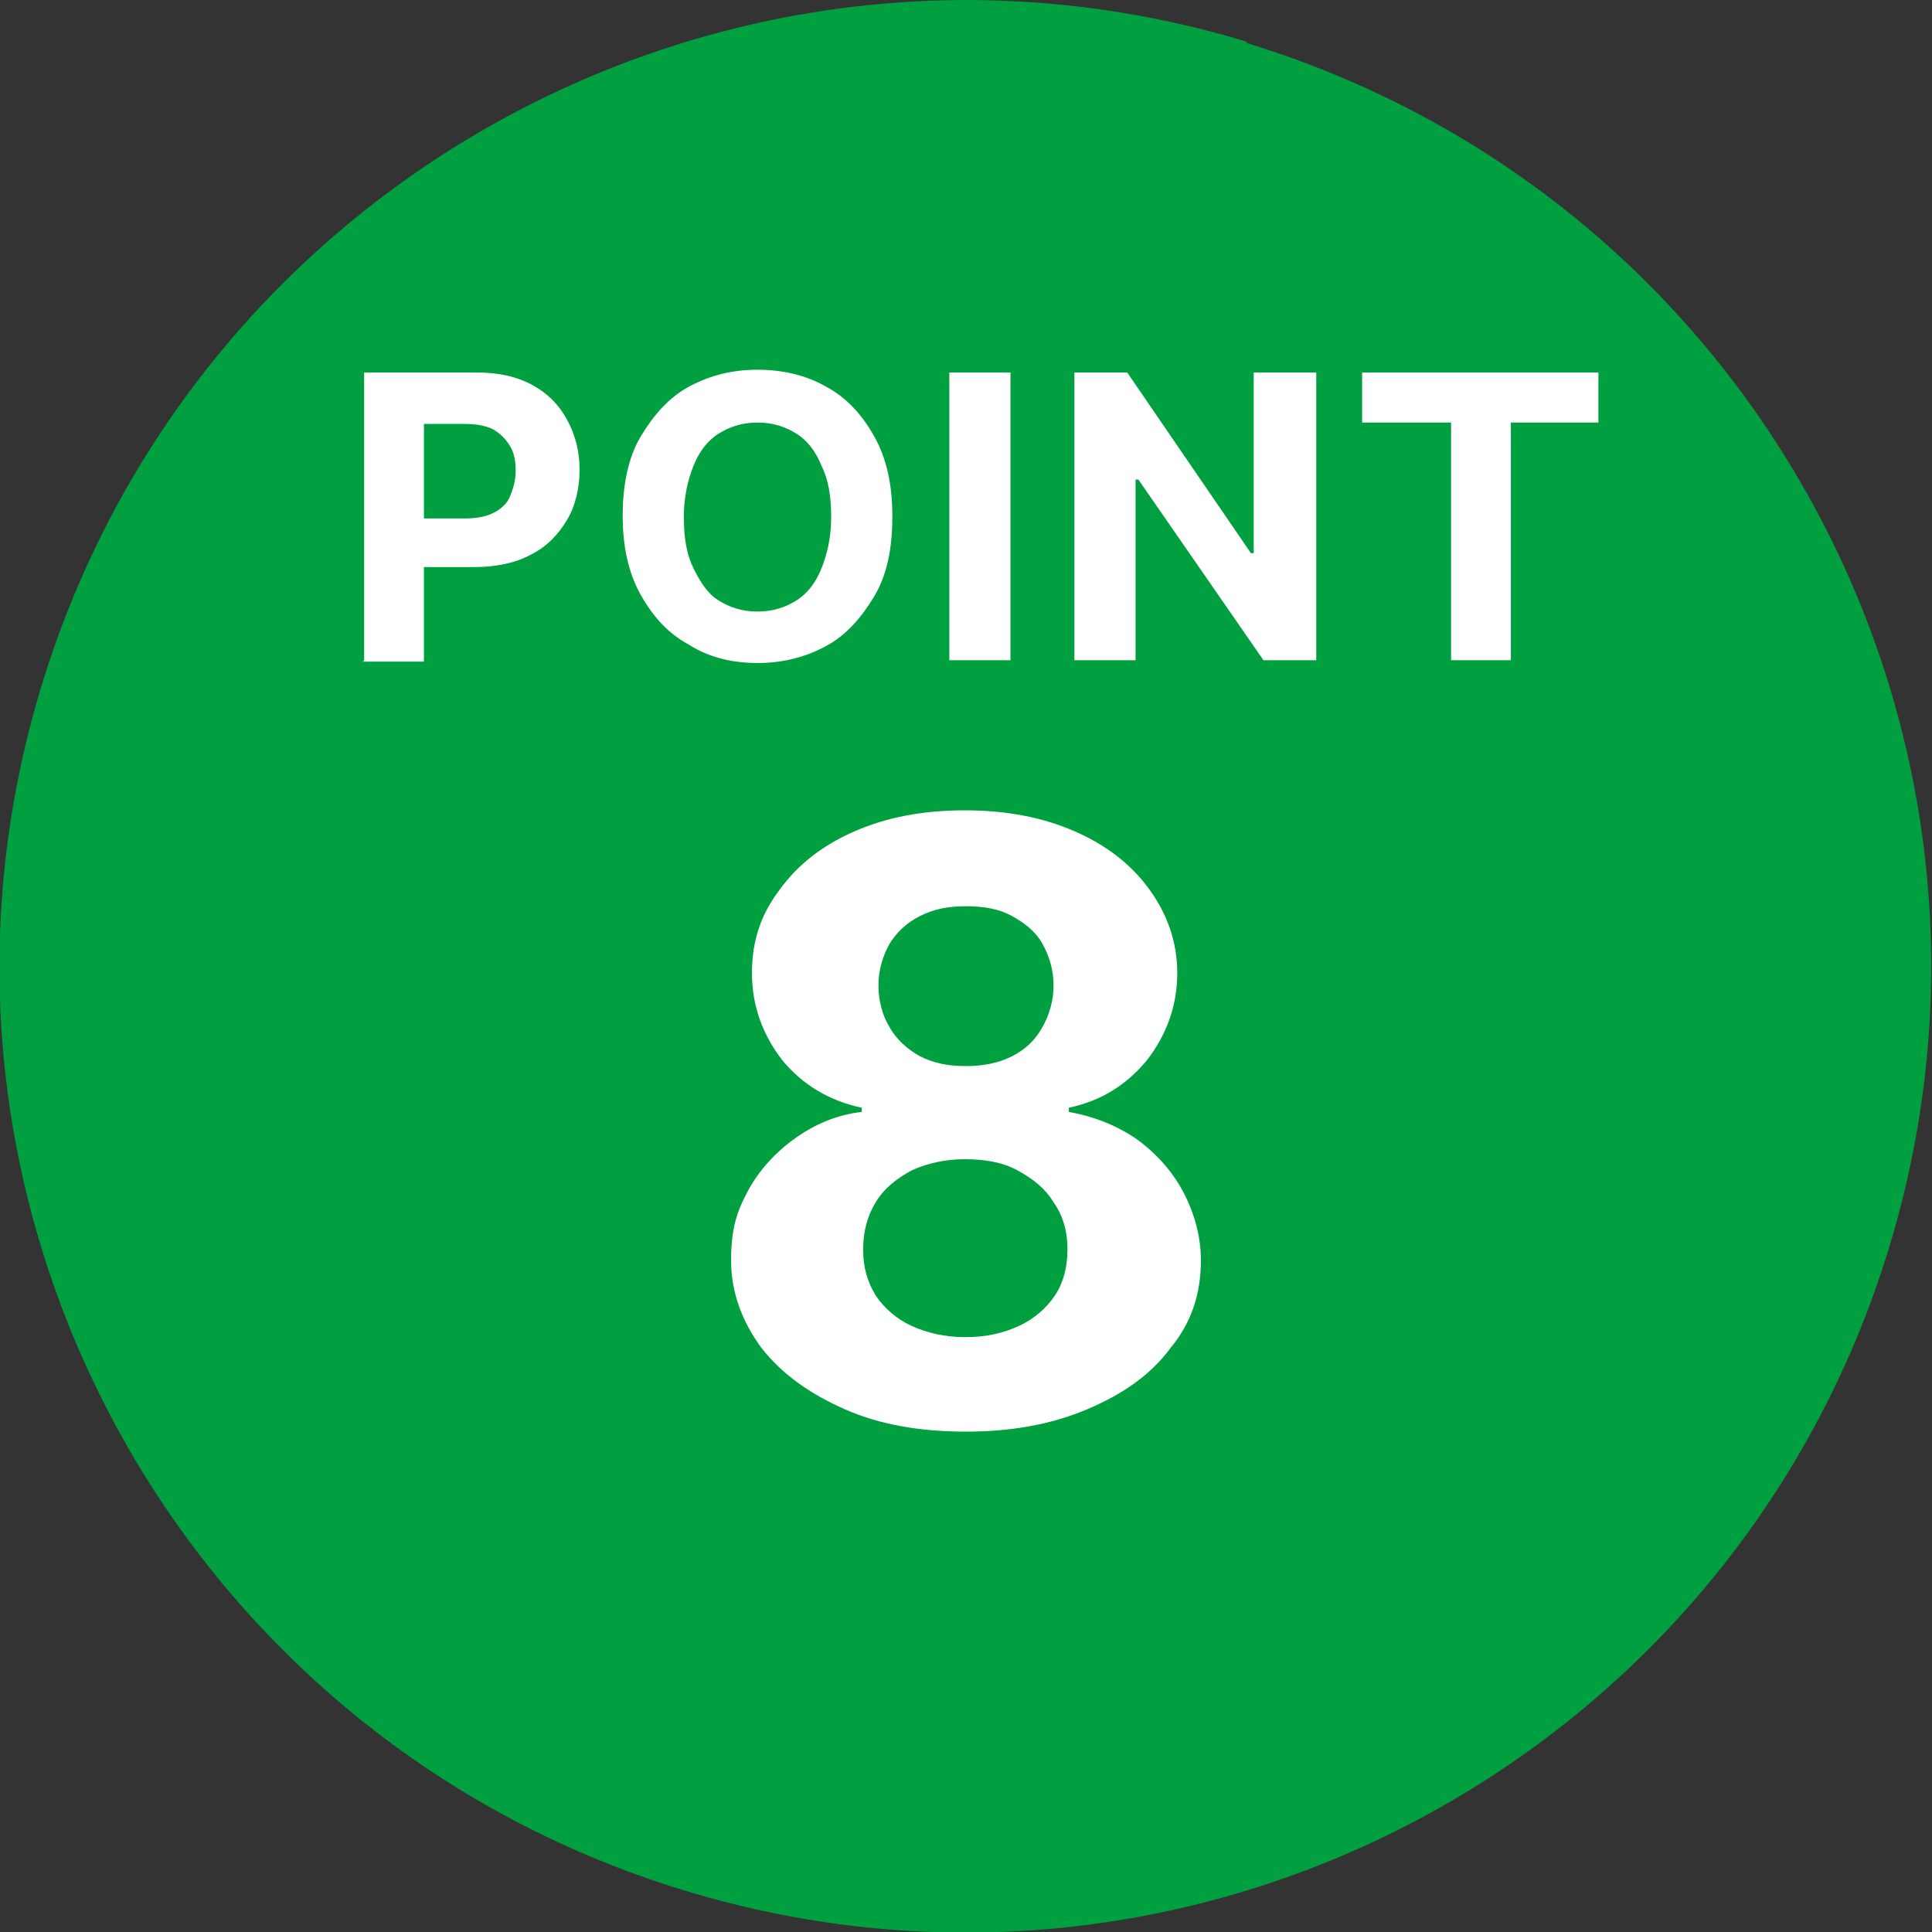
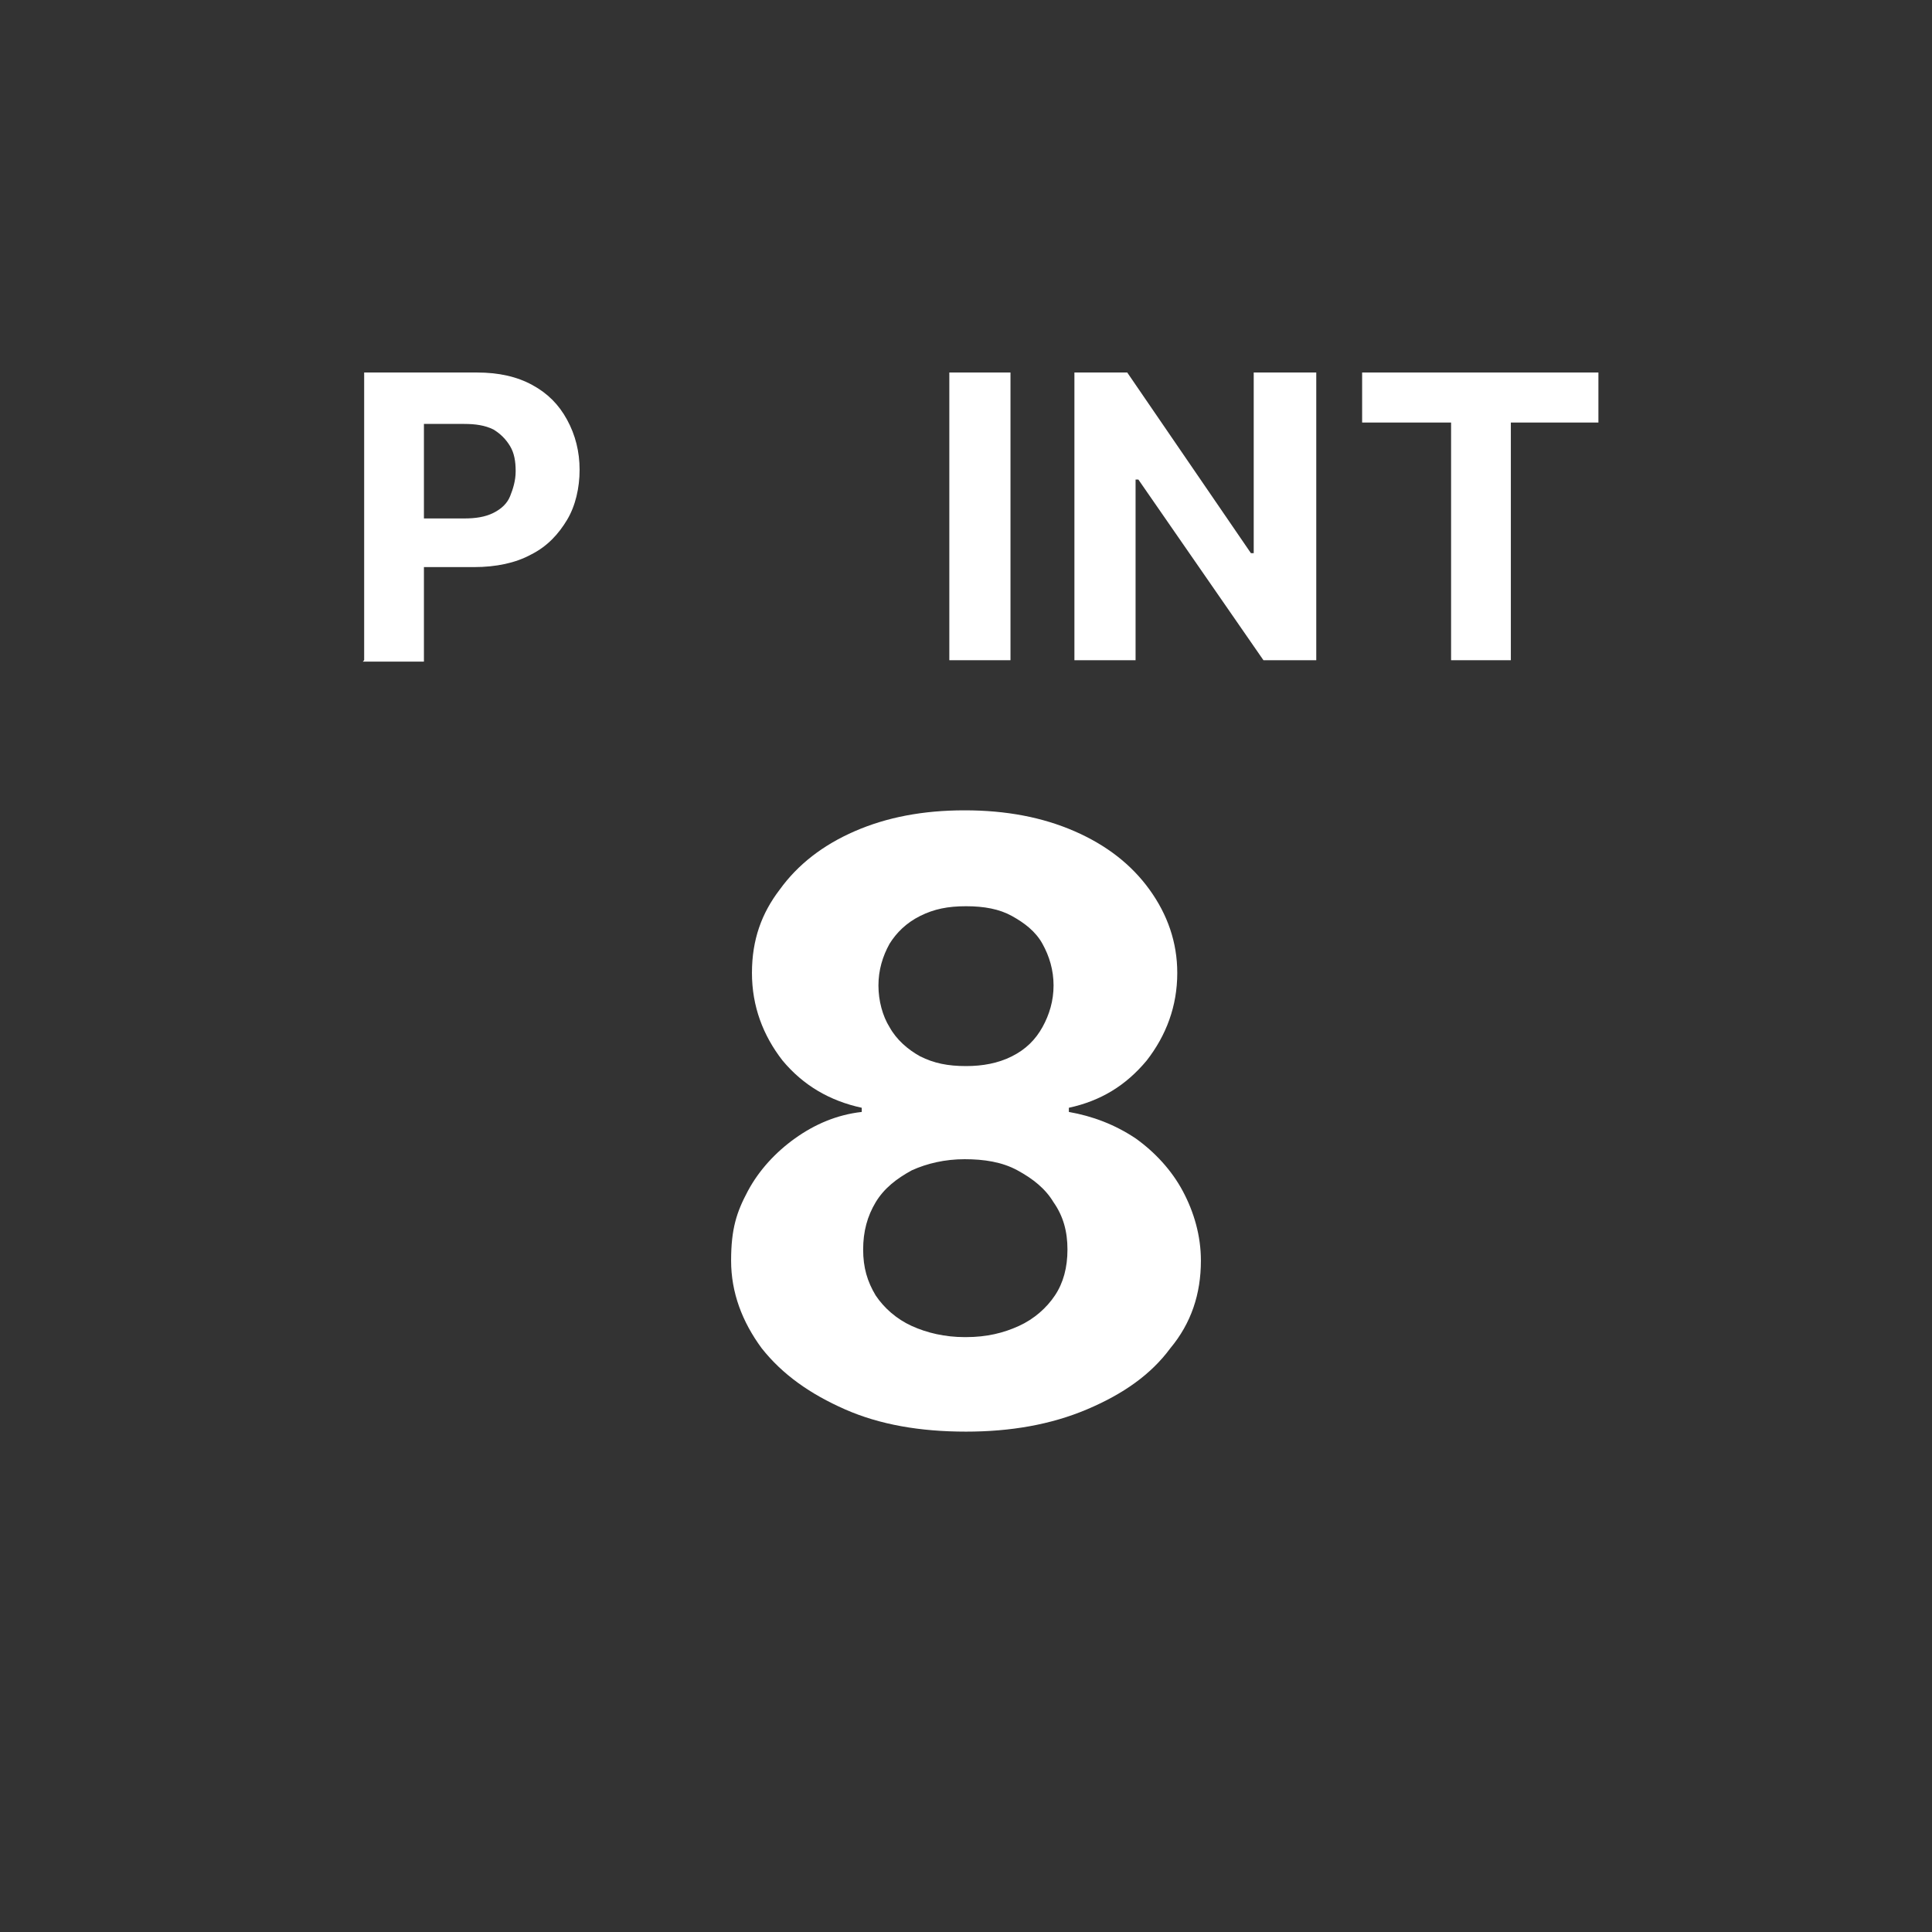
<svg xmlns="http://www.w3.org/2000/svg" id="_レイヤー_1" data-name="レイヤー_1" version="1.1" viewBox="0 0 139 139">
  <rect x="0" y="0" width="139" height="139" fill="#333333" stroke="none" />
  <defs>
    <style>
      .st0 {
        fill: #fff;
      }

      .st1 {
        fill: #00a040;
      }
    </style>
  </defs>
-   <path class="st1" d="M89.7,3s0,0,0,0C53-8.1,14.2,12.6,3,49.3c-11.2,36.7,9.5,75.5,46.2,86.7,36.7,11.2,75.5-9.5,86.7-46.2,11.2-36.7-9.5-75.5-46.2-86.7Z" />
  <path class="st0" d="M69.5,103c-3.3,0-6.2-.5-8.7-1.6-2.5-1.1-4.5-2.5-6-4.4-1.4-1.9-2.2-4-2.2-6.3s.4-3.5,1.2-5,2-2.8,3.4-3.8c1.4-1,3-1.7,4.8-1.9v-.3c-2.3-.5-4.2-1.6-5.7-3.4-1.4-1.8-2.2-3.9-2.2-6.3s.7-4.3,2-6c1.3-1.8,3.1-3.2,5.4-4.2s4.9-1.5,7.9-1.5,5.6.5,7.9,1.5c2.3,1,4.1,2.4,5.4,4.2,1.3,1.8,2,3.8,2,6,0,2.4-.8,4.5-2.2,6.3-1.5,1.8-3.3,2.9-5.6,3.4v.3c1.7.3,3.3.9,4.8,1.9,1.4,1,2.6,2.3,3.4,3.8.8,1.5,1.3,3.2,1.3,5,0,2.4-.7,4.5-2.2,6.3-1.4,1.9-3.4,3.3-6,4.4s-5.5,1.6-8.7,1.6ZM69.5,96.2c1.5,0,2.7-.3,3.8-.8,1.1-.5,2-1.3,2.6-2.2.6-.9.9-2,.9-3.3s-.3-2.4-1-3.4c-.6-1-1.5-1.7-2.6-2.3-1.1-.6-2.4-.8-3.8-.8s-2.7.3-3.8.8c-1.1.6-2,1.3-2.6,2.3s-.9,2.1-.9,3.4.3,2.3.9,3.3c.6.9,1.5,1.7,2.6,2.2,1.1.5,2.4.8,3.8.8ZM69.5,76.7c1.2,0,2.3-.2,3.3-.7,1-.5,1.7-1.2,2.2-2.1s.8-1.9.8-3-.3-2.1-.8-3c-.5-.9-1.3-1.5-2.2-2-.9-.5-2-.7-3.3-.7s-2.3.2-3.3.7c-1,.5-1.7,1.2-2.2,2-.5.9-.8,1.9-.8,3s.3,2.2.8,3c.5.9,1.3,1.6,2.2,2.1,1,.5,2,.7,3.3.7Z" />
  <g>
    <path class="st0" d="M26.2,47.5v-20.7h8.1c1.6,0,2.9.3,4,.9,1.1.6,1.9,1.4,2.5,2.5s.9,2.3.9,3.6-.3,2.6-.9,3.6c-.6,1-1.4,1.9-2.6,2.5-1.1.6-2.5.9-4.1.9h-5.2v-3.5h4.5c.8,0,1.5-.1,2.1-.4s1-.7,1.2-1.2.4-1.1.4-1.8-.1-1.3-.4-1.8c-.3-.5-.7-.9-1.2-1.2-.6-.3-1.3-.4-2.1-.4h-2.9v17.1h-4.4Z" />
-     <path class="st0" d="M64.2,37.2c0,2.3-.4,4.2-1.3,5.7s-2,2.8-3.5,3.6c-1.5.8-3.1,1.2-4.9,1.2s-3.5-.4-4.9-1.3c-1.5-.8-2.6-2-3.5-3.6s-1.3-3.5-1.3-5.7.4-4.2,1.3-5.7,2-2.8,3.5-3.6c1.5-.8,3.1-1.2,4.9-1.2s3.5.4,4.9,1.2c1.5.8,2.6,2,3.5,3.6s1.3,3.5,1.3,5.7ZM59.8,37.2c0-1.5-.2-2.7-.7-3.7-.4-1-1-1.8-1.8-2.3-.8-.5-1.7-.8-2.8-.8s-2,.3-2.8.8c-.8.5-1.4,1.3-1.8,2.3s-.7,2.2-.7,3.7.2,2.7.7,3.7,1,1.8,1.8,2.3c.8.5,1.7.8,2.8.8s2-.3,2.8-.8c.8-.5,1.4-1.3,1.8-2.3.4-1,.7-2.2.7-3.7Z" />
    <path class="st0" d="M72.7,26.8v20.7h-4.4v-20.7h4.4Z" />
    <path class="st0" d="M94.7,26.8v20.7h-3.8l-9-13h-.2v13h-4.4v-20.7h3.8l8.9,13h.2v-13h4.3Z" />
    <path class="st0" d="M98,30.4v-3.6h17v3.6h-6.3v17.1h-4.3v-17.1h-6.3Z" />
  </g>
</svg>